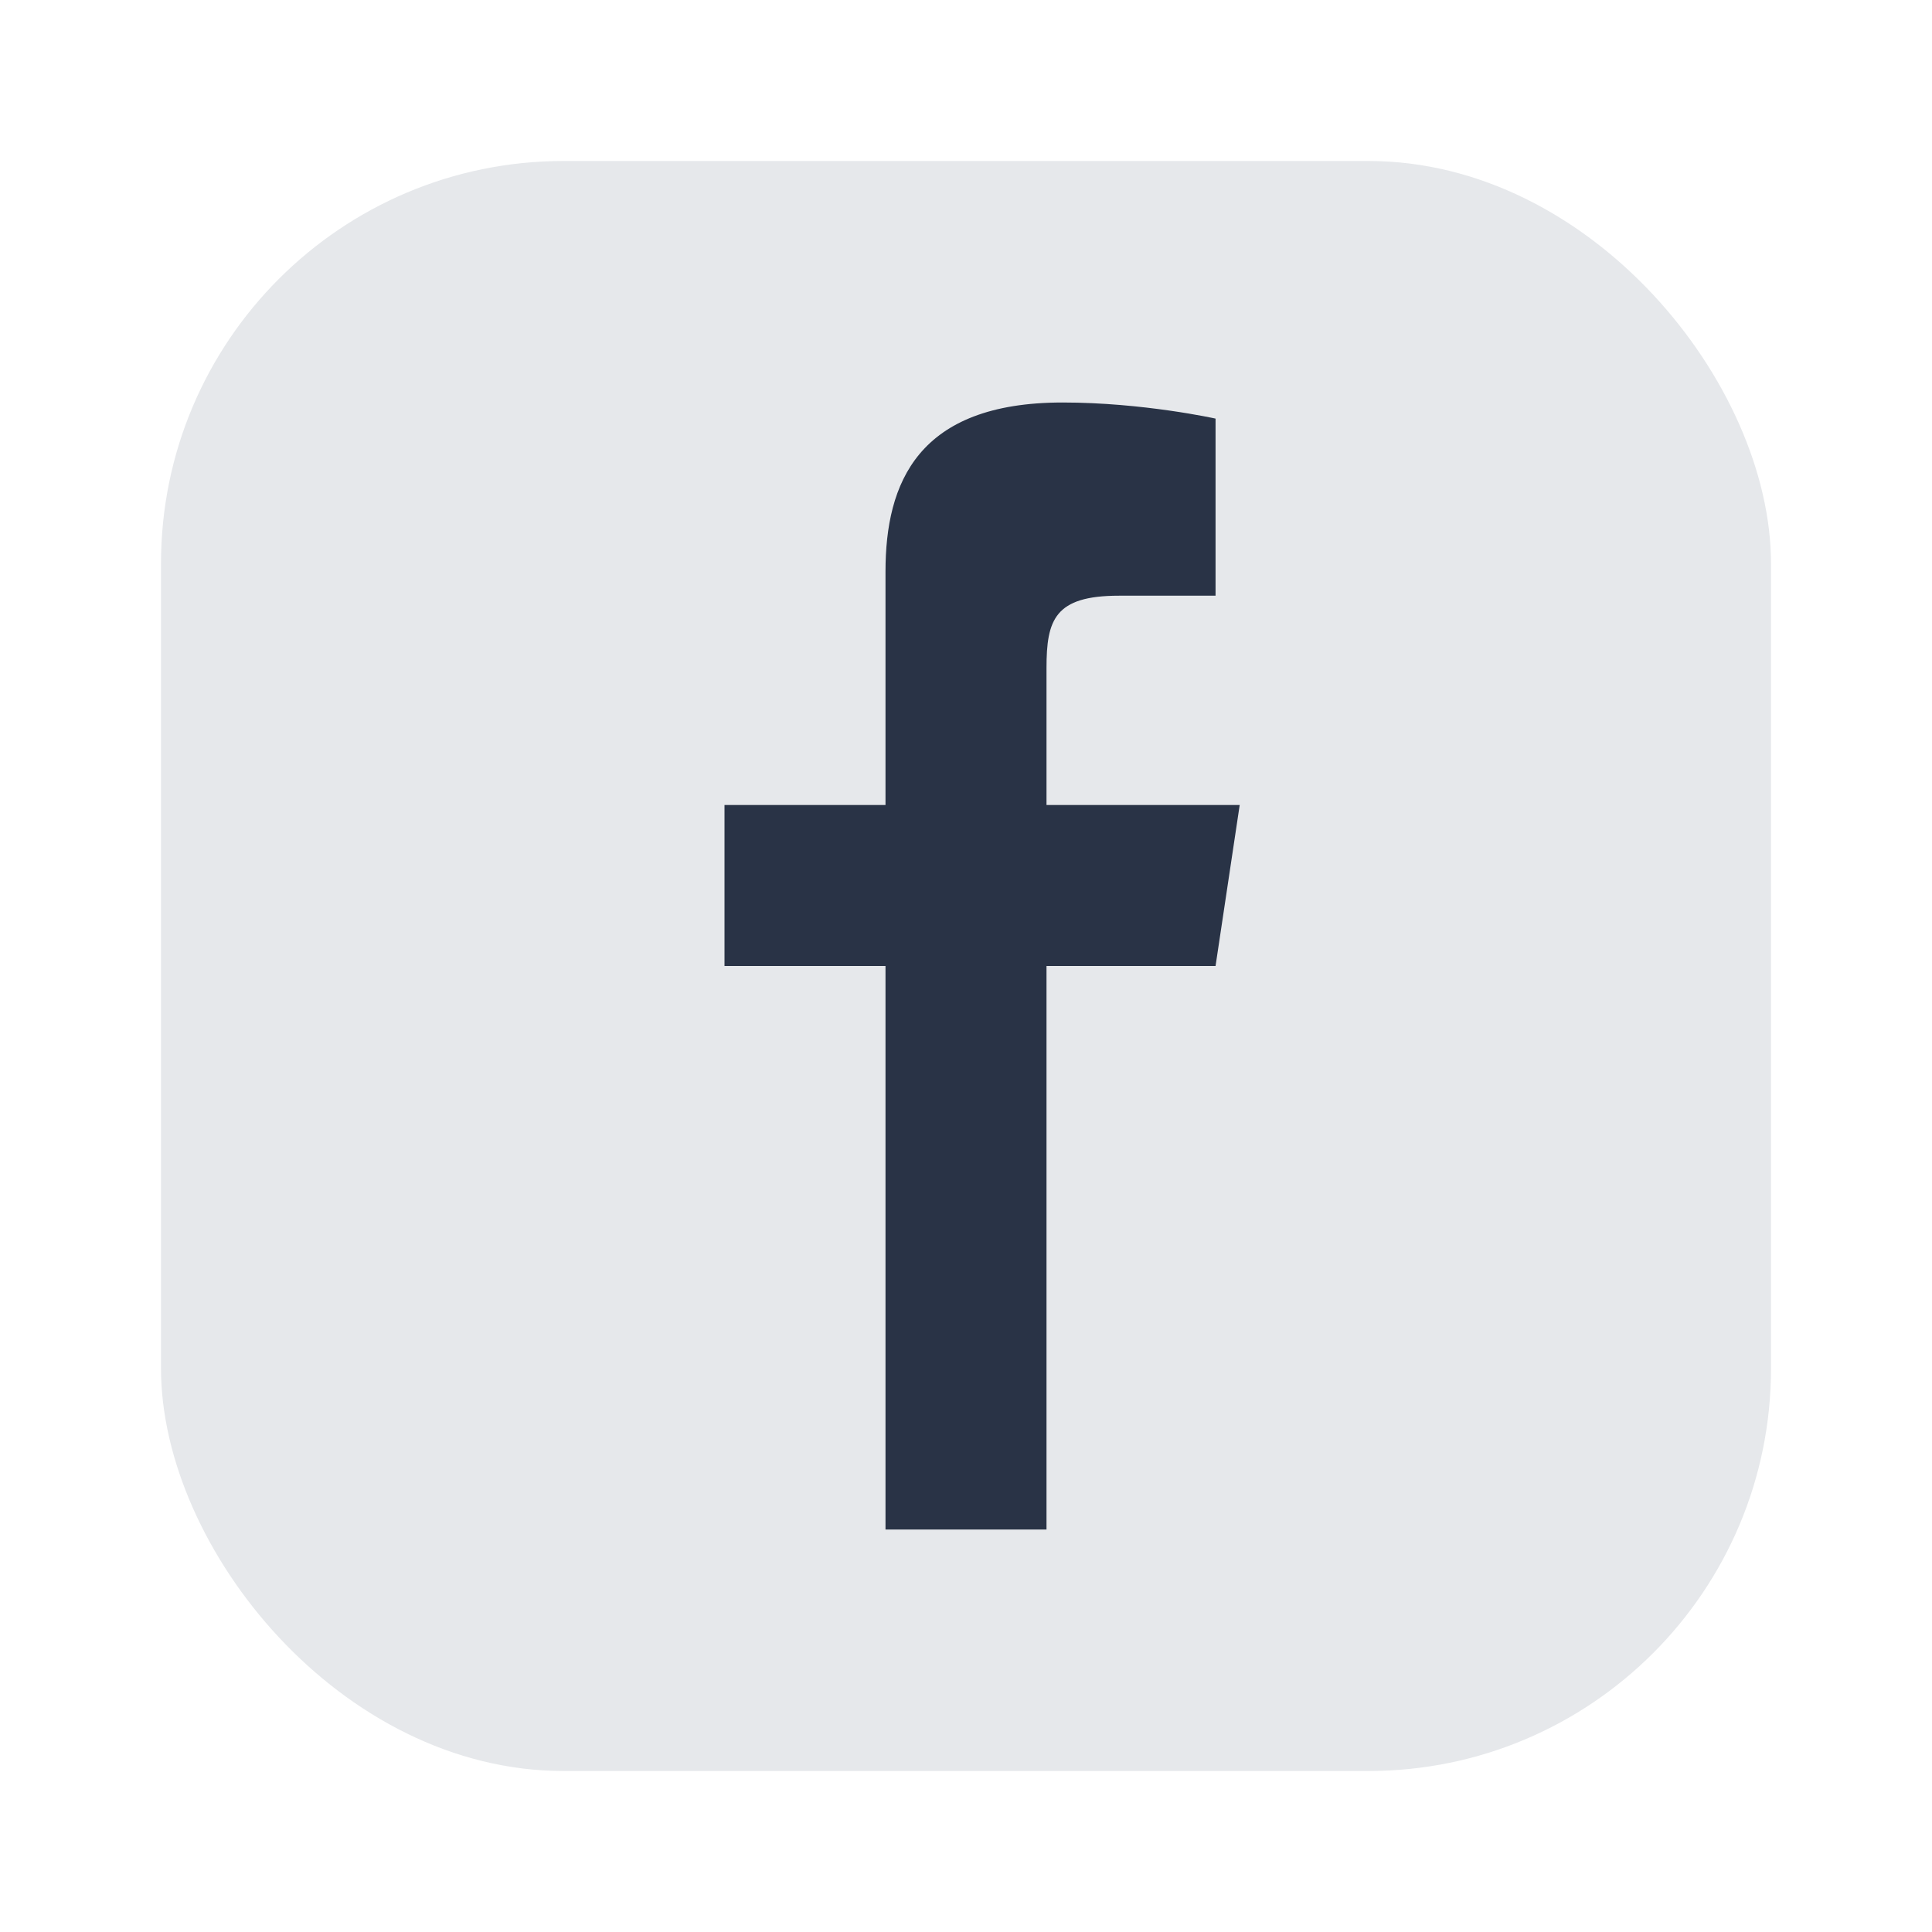
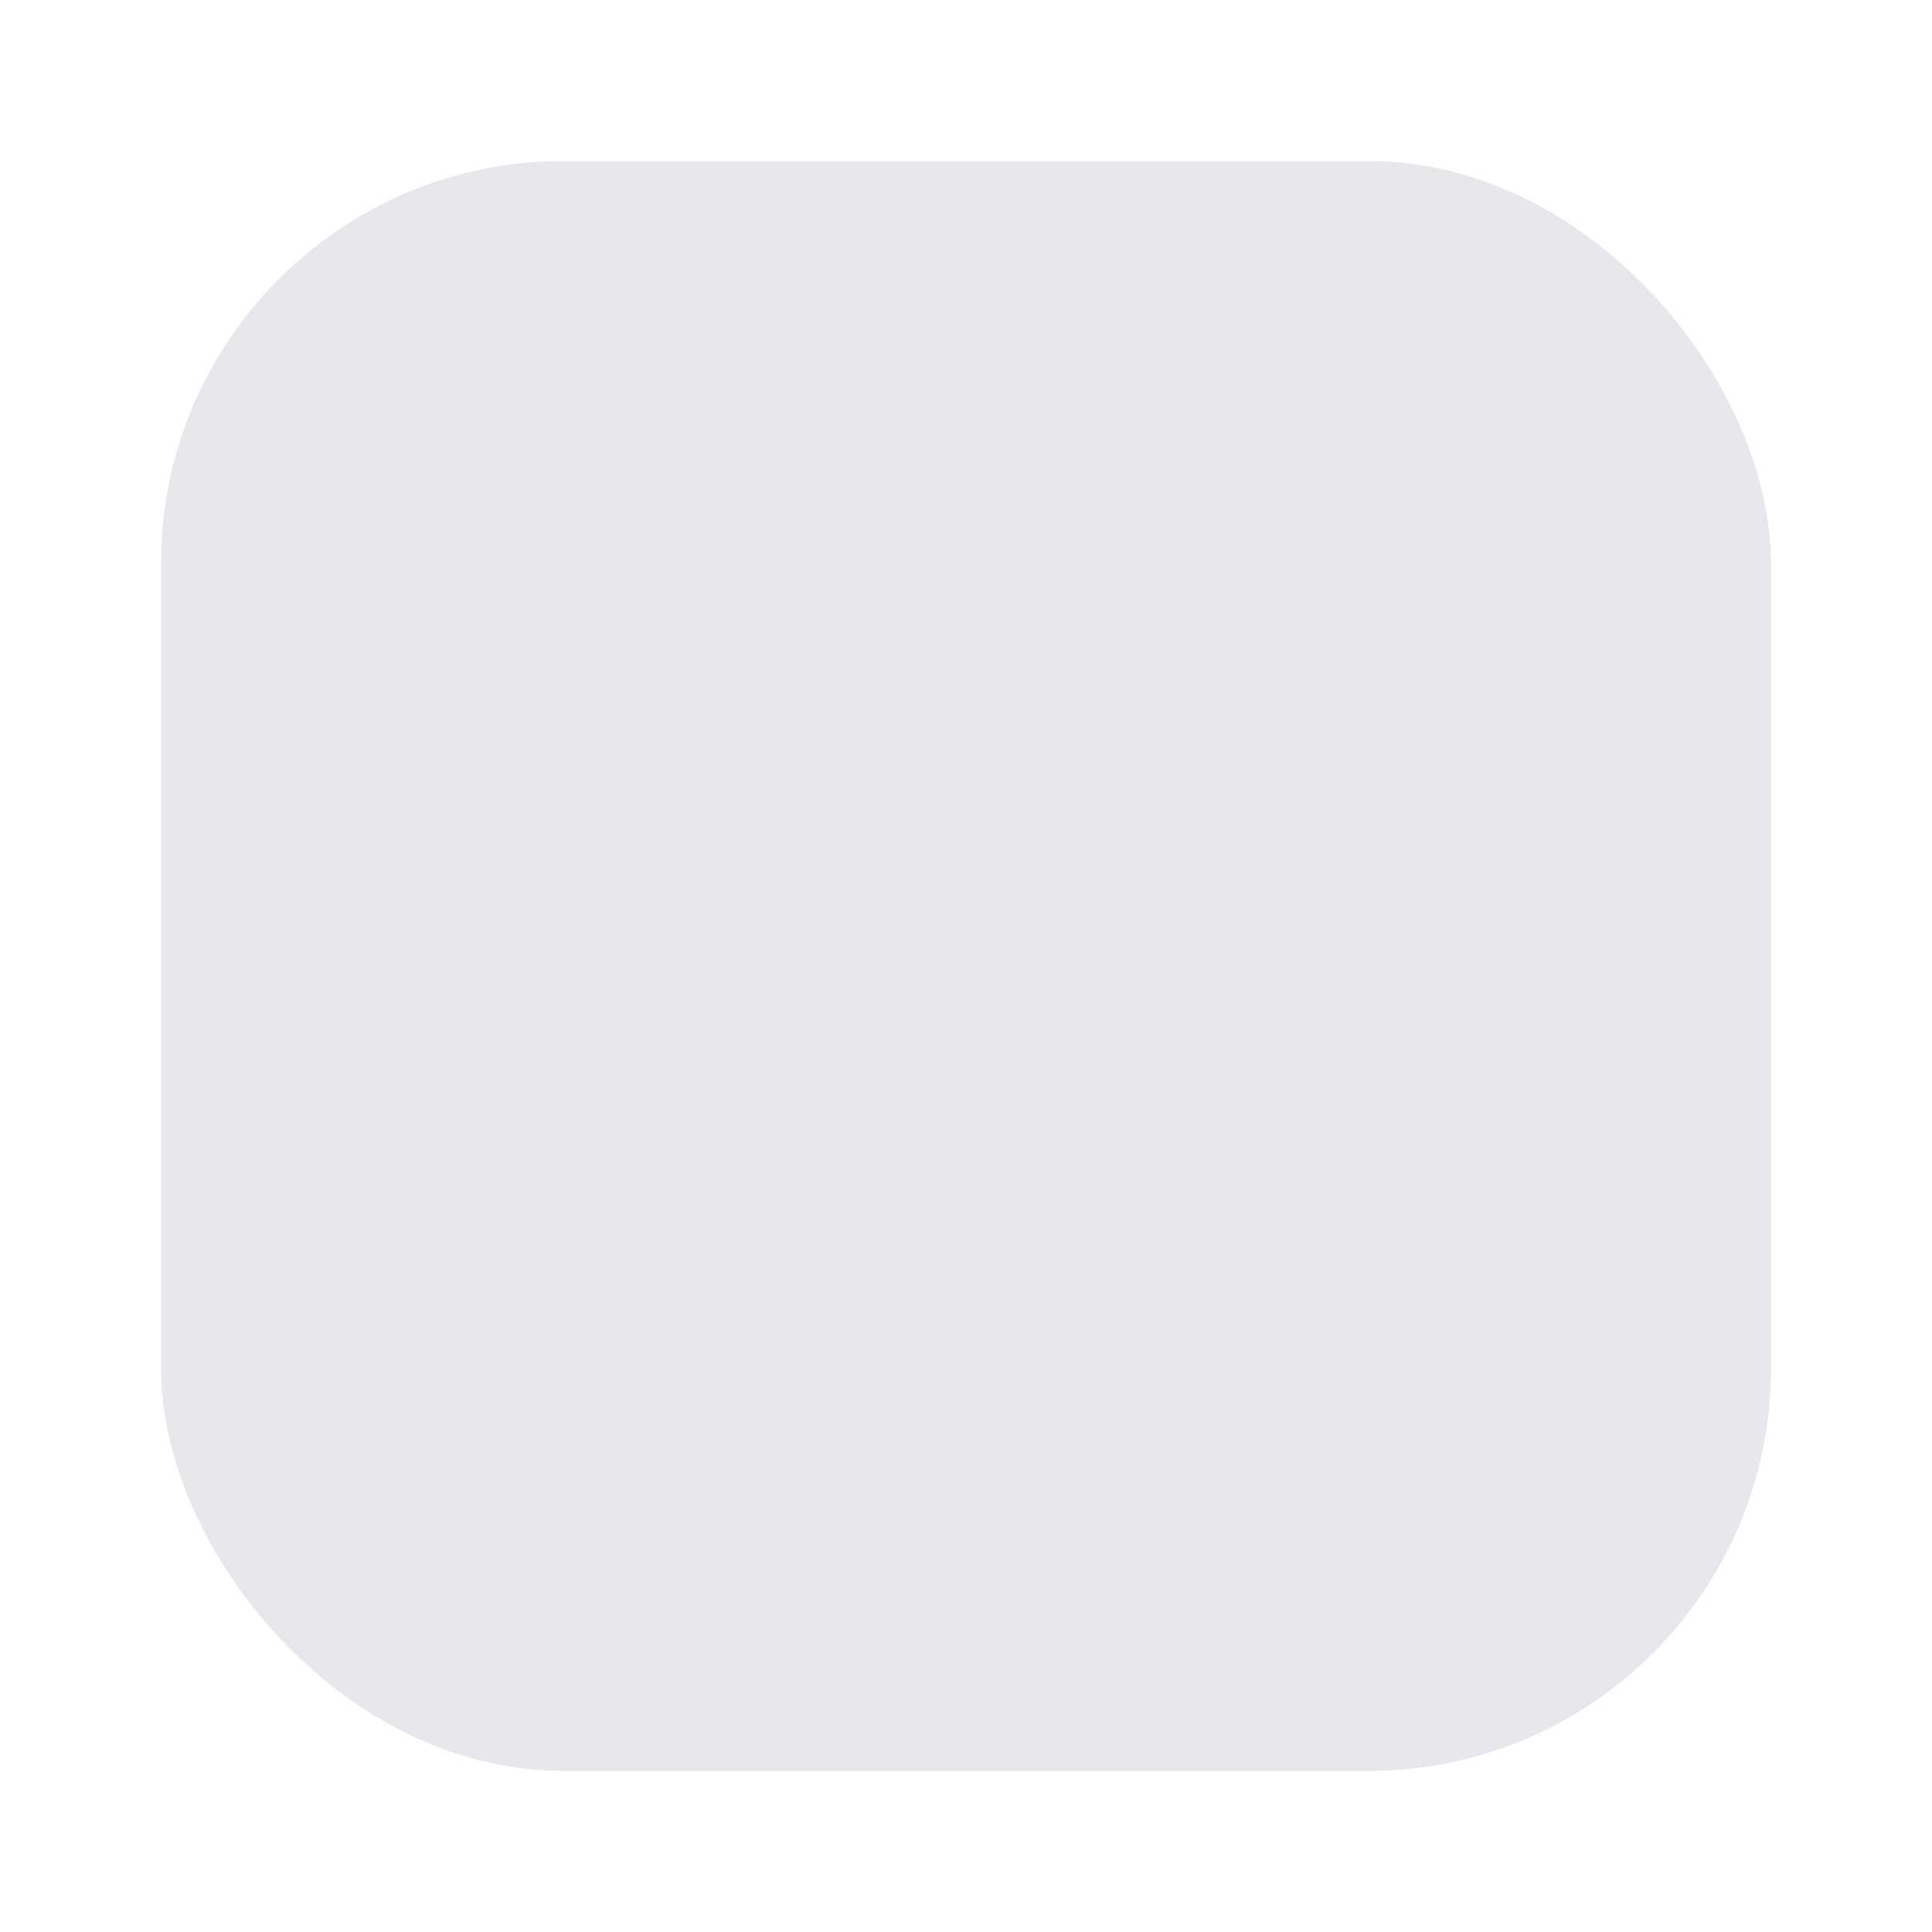
<svg xmlns="http://www.w3.org/2000/svg" width="24" height="24" viewBox="0 0 24 24">
  <rect x="2" y="2" width="20" height="20" rx="5" fill="#E6E8EB" />
-   <path d="M13 19v-7h2.1l.3-2H13V8.3c0-.6.1-.9.9-.9h1.2V5.2S14.2 5 13.2 5c-1.8 0-2.2 1-2.2 2.1V10H9v2h2v7" fill="#293346" />
</svg>